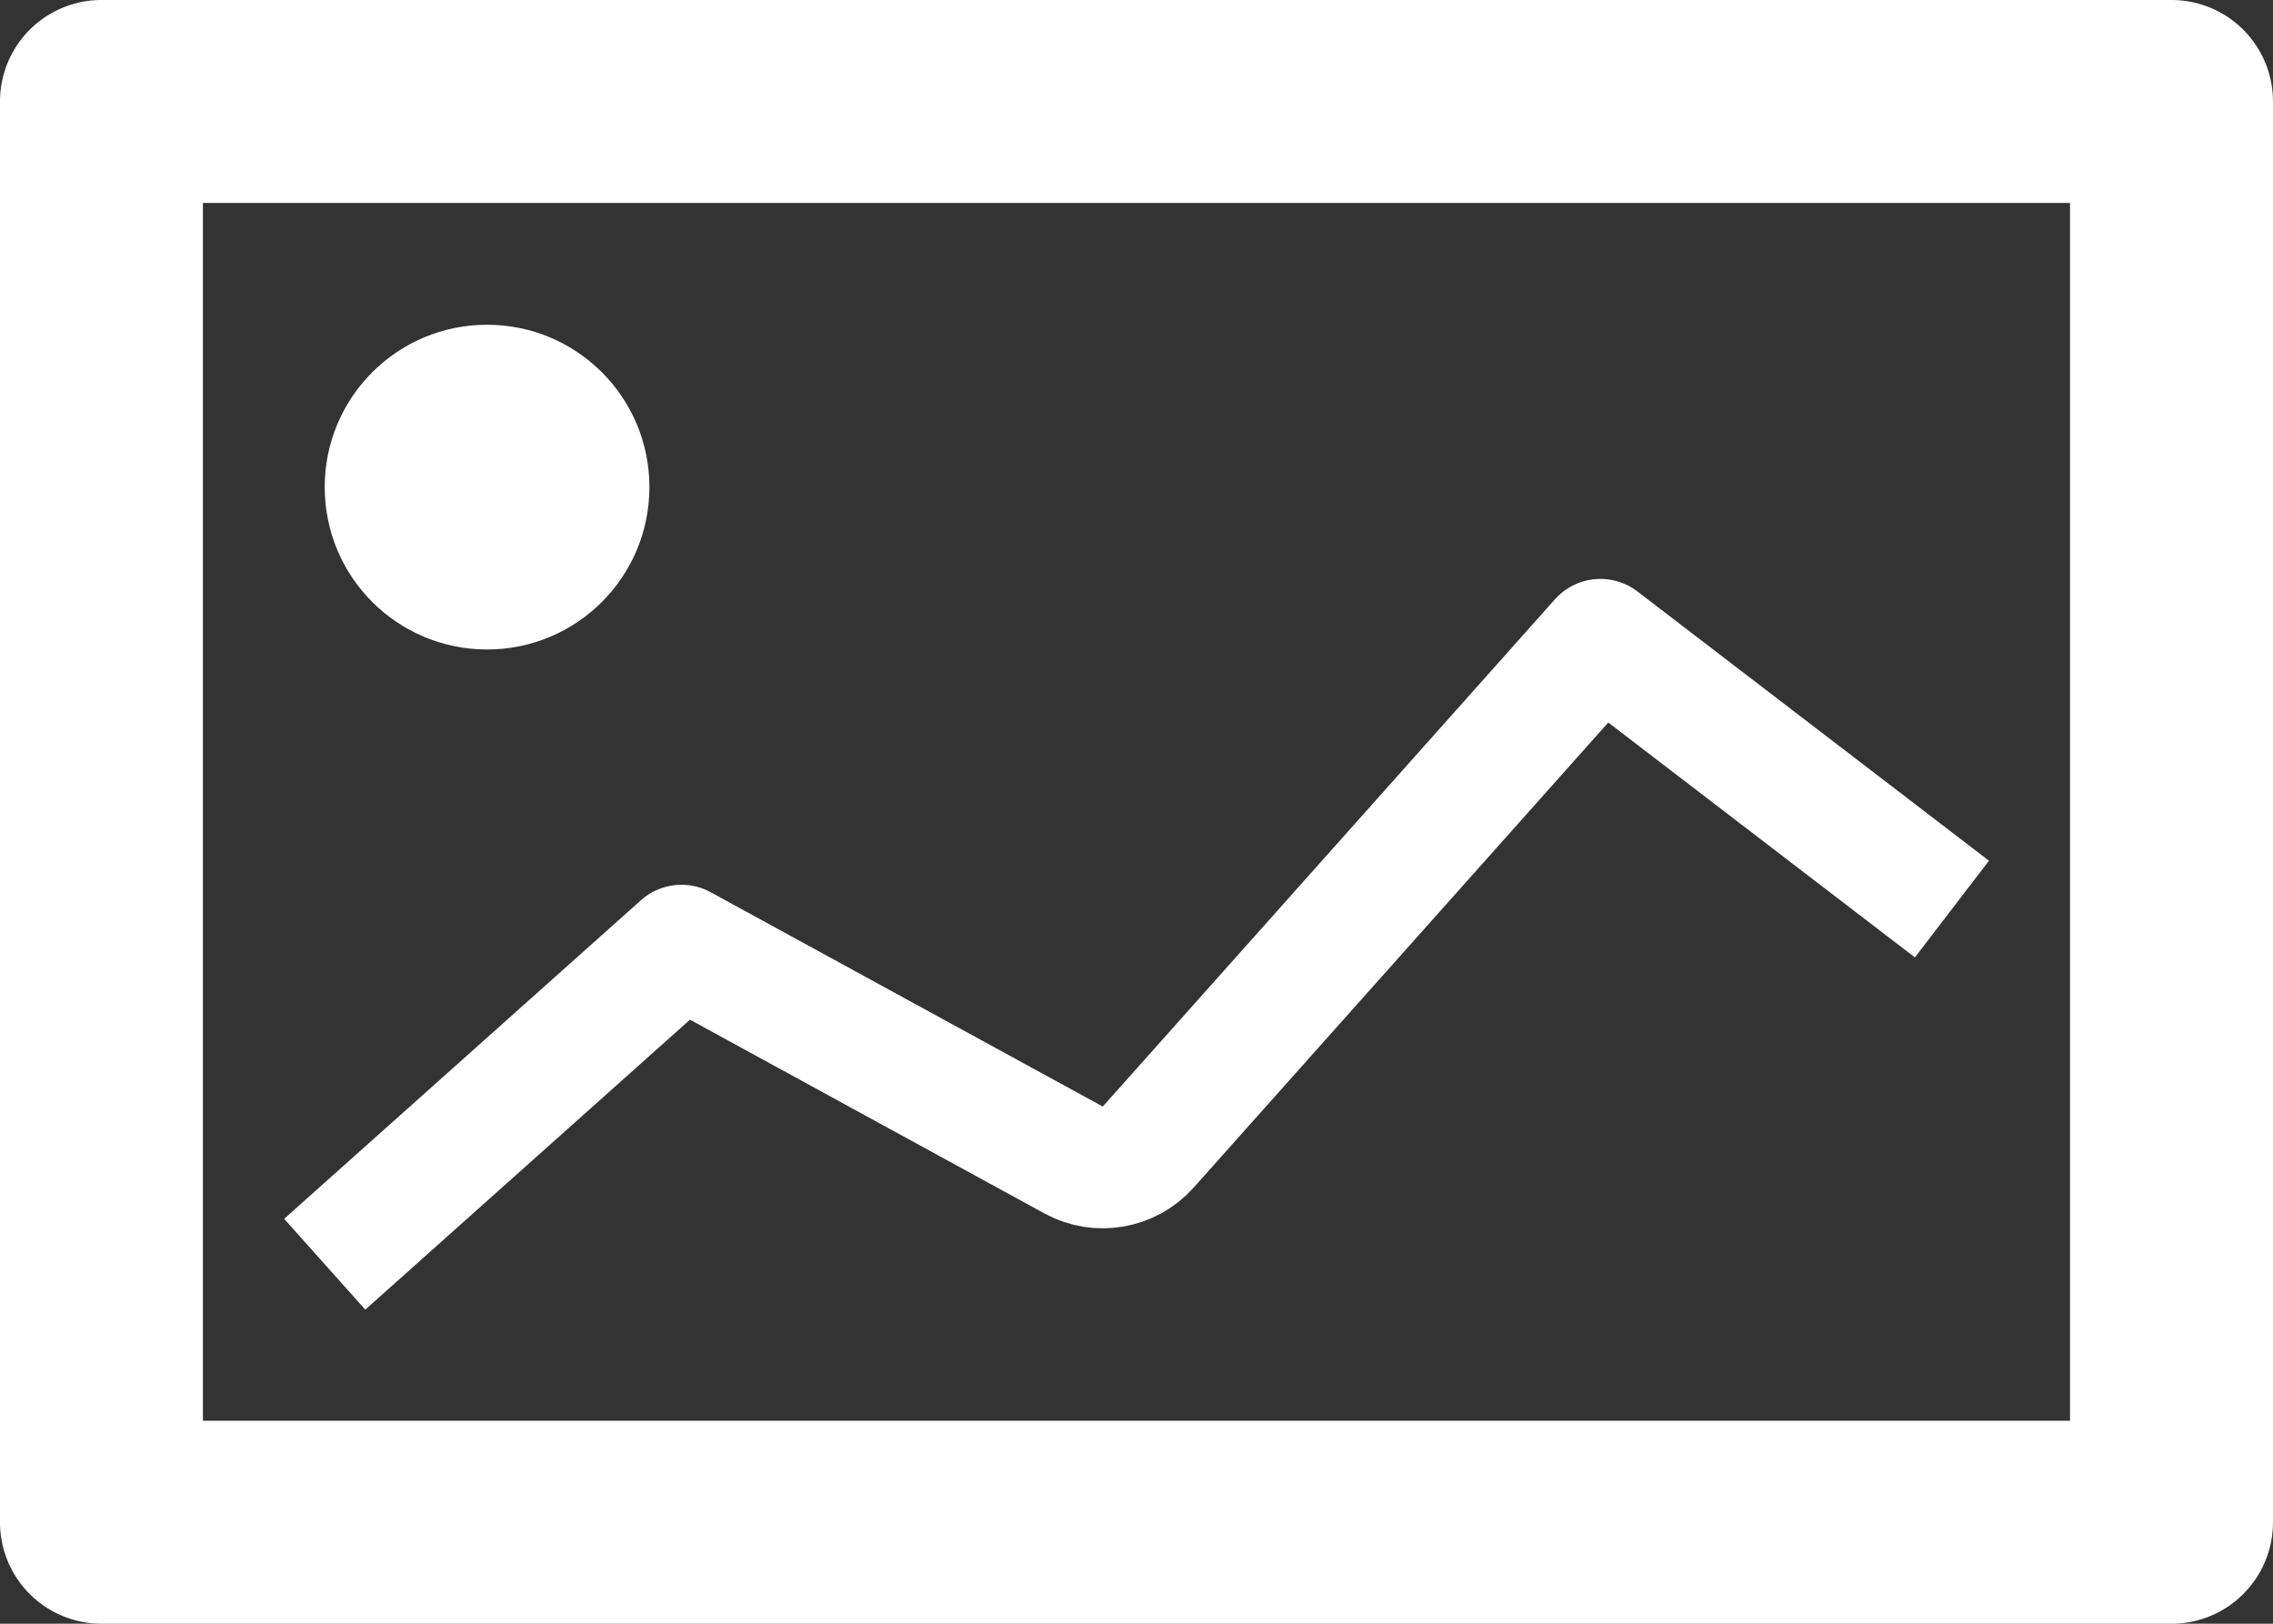
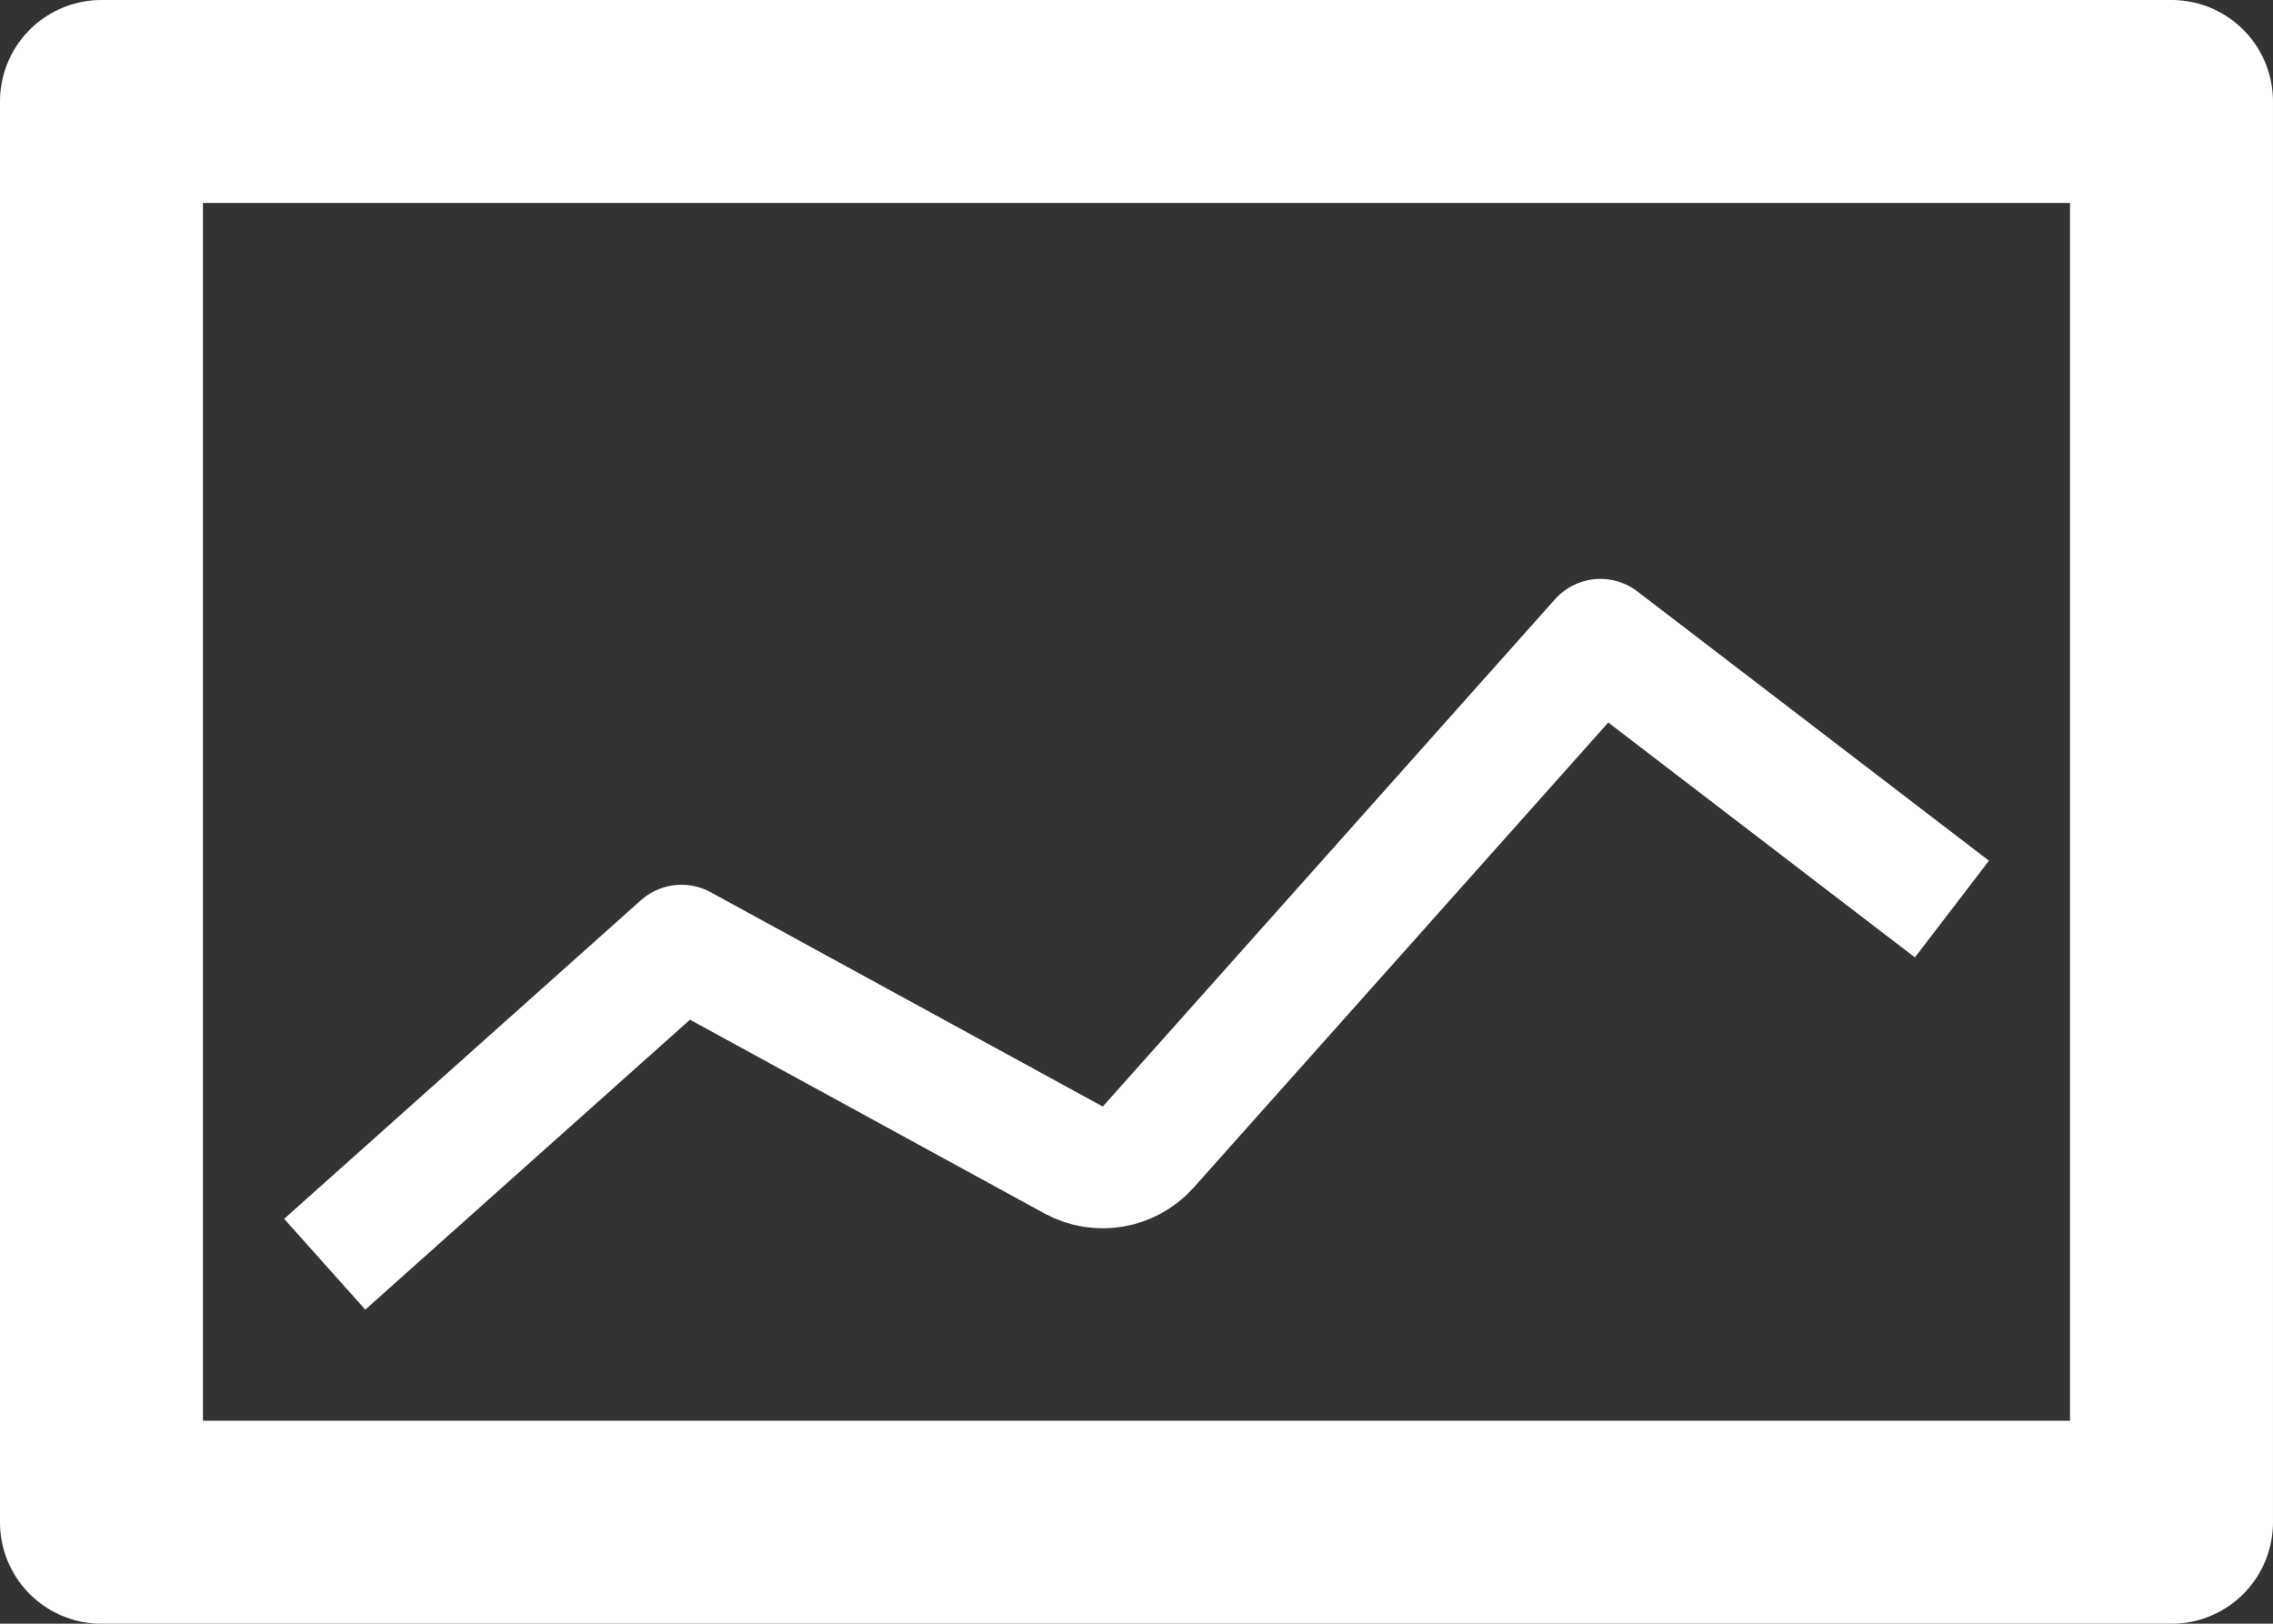
<svg xmlns="http://www.w3.org/2000/svg" xmlns:ns1="http://sodipodi.sourceforge.net/DTD/sodipodi-0.dtd" xmlns:ns2="http://www.inkscape.org/namespaces/inkscape" version="1.1" id="svg16208" width="74.667" height="53.333">
  <rect width="100%" height="100%" fill="#333333" stroke="none" />
  <defs id="defs16212" />
  <ns1:namedview pagecolor="#ffffff" bordercolor="#666666" borderopacity="1" objecttolerance="10" gridtolerance="10" guidetolerance="10" ns2:pageopacity="0" ns2:pageshadow="2" ns2:window-width="640" ns2:window-height="480" id="namedview16210" />
  <ns2:clipboard style="font-variant-east_asian:normal;opacity:1;vector-effect:none;fill:none;fill-opacity:1;stroke:#ffffff;stroke-width:6.667;stroke-linecap:butt;stroke-linejoin:round;stroke-miterlimit:4;stroke-dasharray:none;stroke-dashoffset:0;stroke-opacity:1" min="1328,12889.333" max="1402.667,12942.667" />
  <path id="path13831" d="M 3.333,50 H 71.333 V 3.333 H 3.333 Z m 0,0" style="fill:none;stroke:#ffffff;stroke-width:6.667;stroke-linecap:butt;stroke-linejoin:round;stroke-miterlimit:4;stroke-opacity:1" ns2:connector-curvature="0" />
  <path id="path13833" d="m 10.667,41.525 c 3.906,-3.49 7.812,-6.974 11.719,-10.464 4.292,2.344 8.589,4.693 12.885,7.042 0.812,0.443 1.828,0.266 2.448,-0.427 4.953,-5.557 9.906,-11.104 14.854,-16.661 3.849,2.948 7.698,5.896 11.547,8.844" style="fill:none;stroke:#ffffff;stroke-width:4;stroke-linecap:butt;stroke-linejoin:round;stroke-miterlimit:4;stroke-opacity:1" ns2:connector-curvature="0" />
-   <path id="path13835" d="m 16,21.333 c 2.948,0 5.333,-2.385 5.333,-5.333 0,-2.948 -2.385,-5.333 -5.333,-5.333 -2.948,0 -5.333,2.385 -5.333,5.333 0,2.948 2.385,5.333 5.333,5.333" style="fill:#ffffff;fill-opacity:1;fill-rule:nonzero;stroke:none;stroke-width:1.333" ns2:connector-curvature="0" />
</svg>